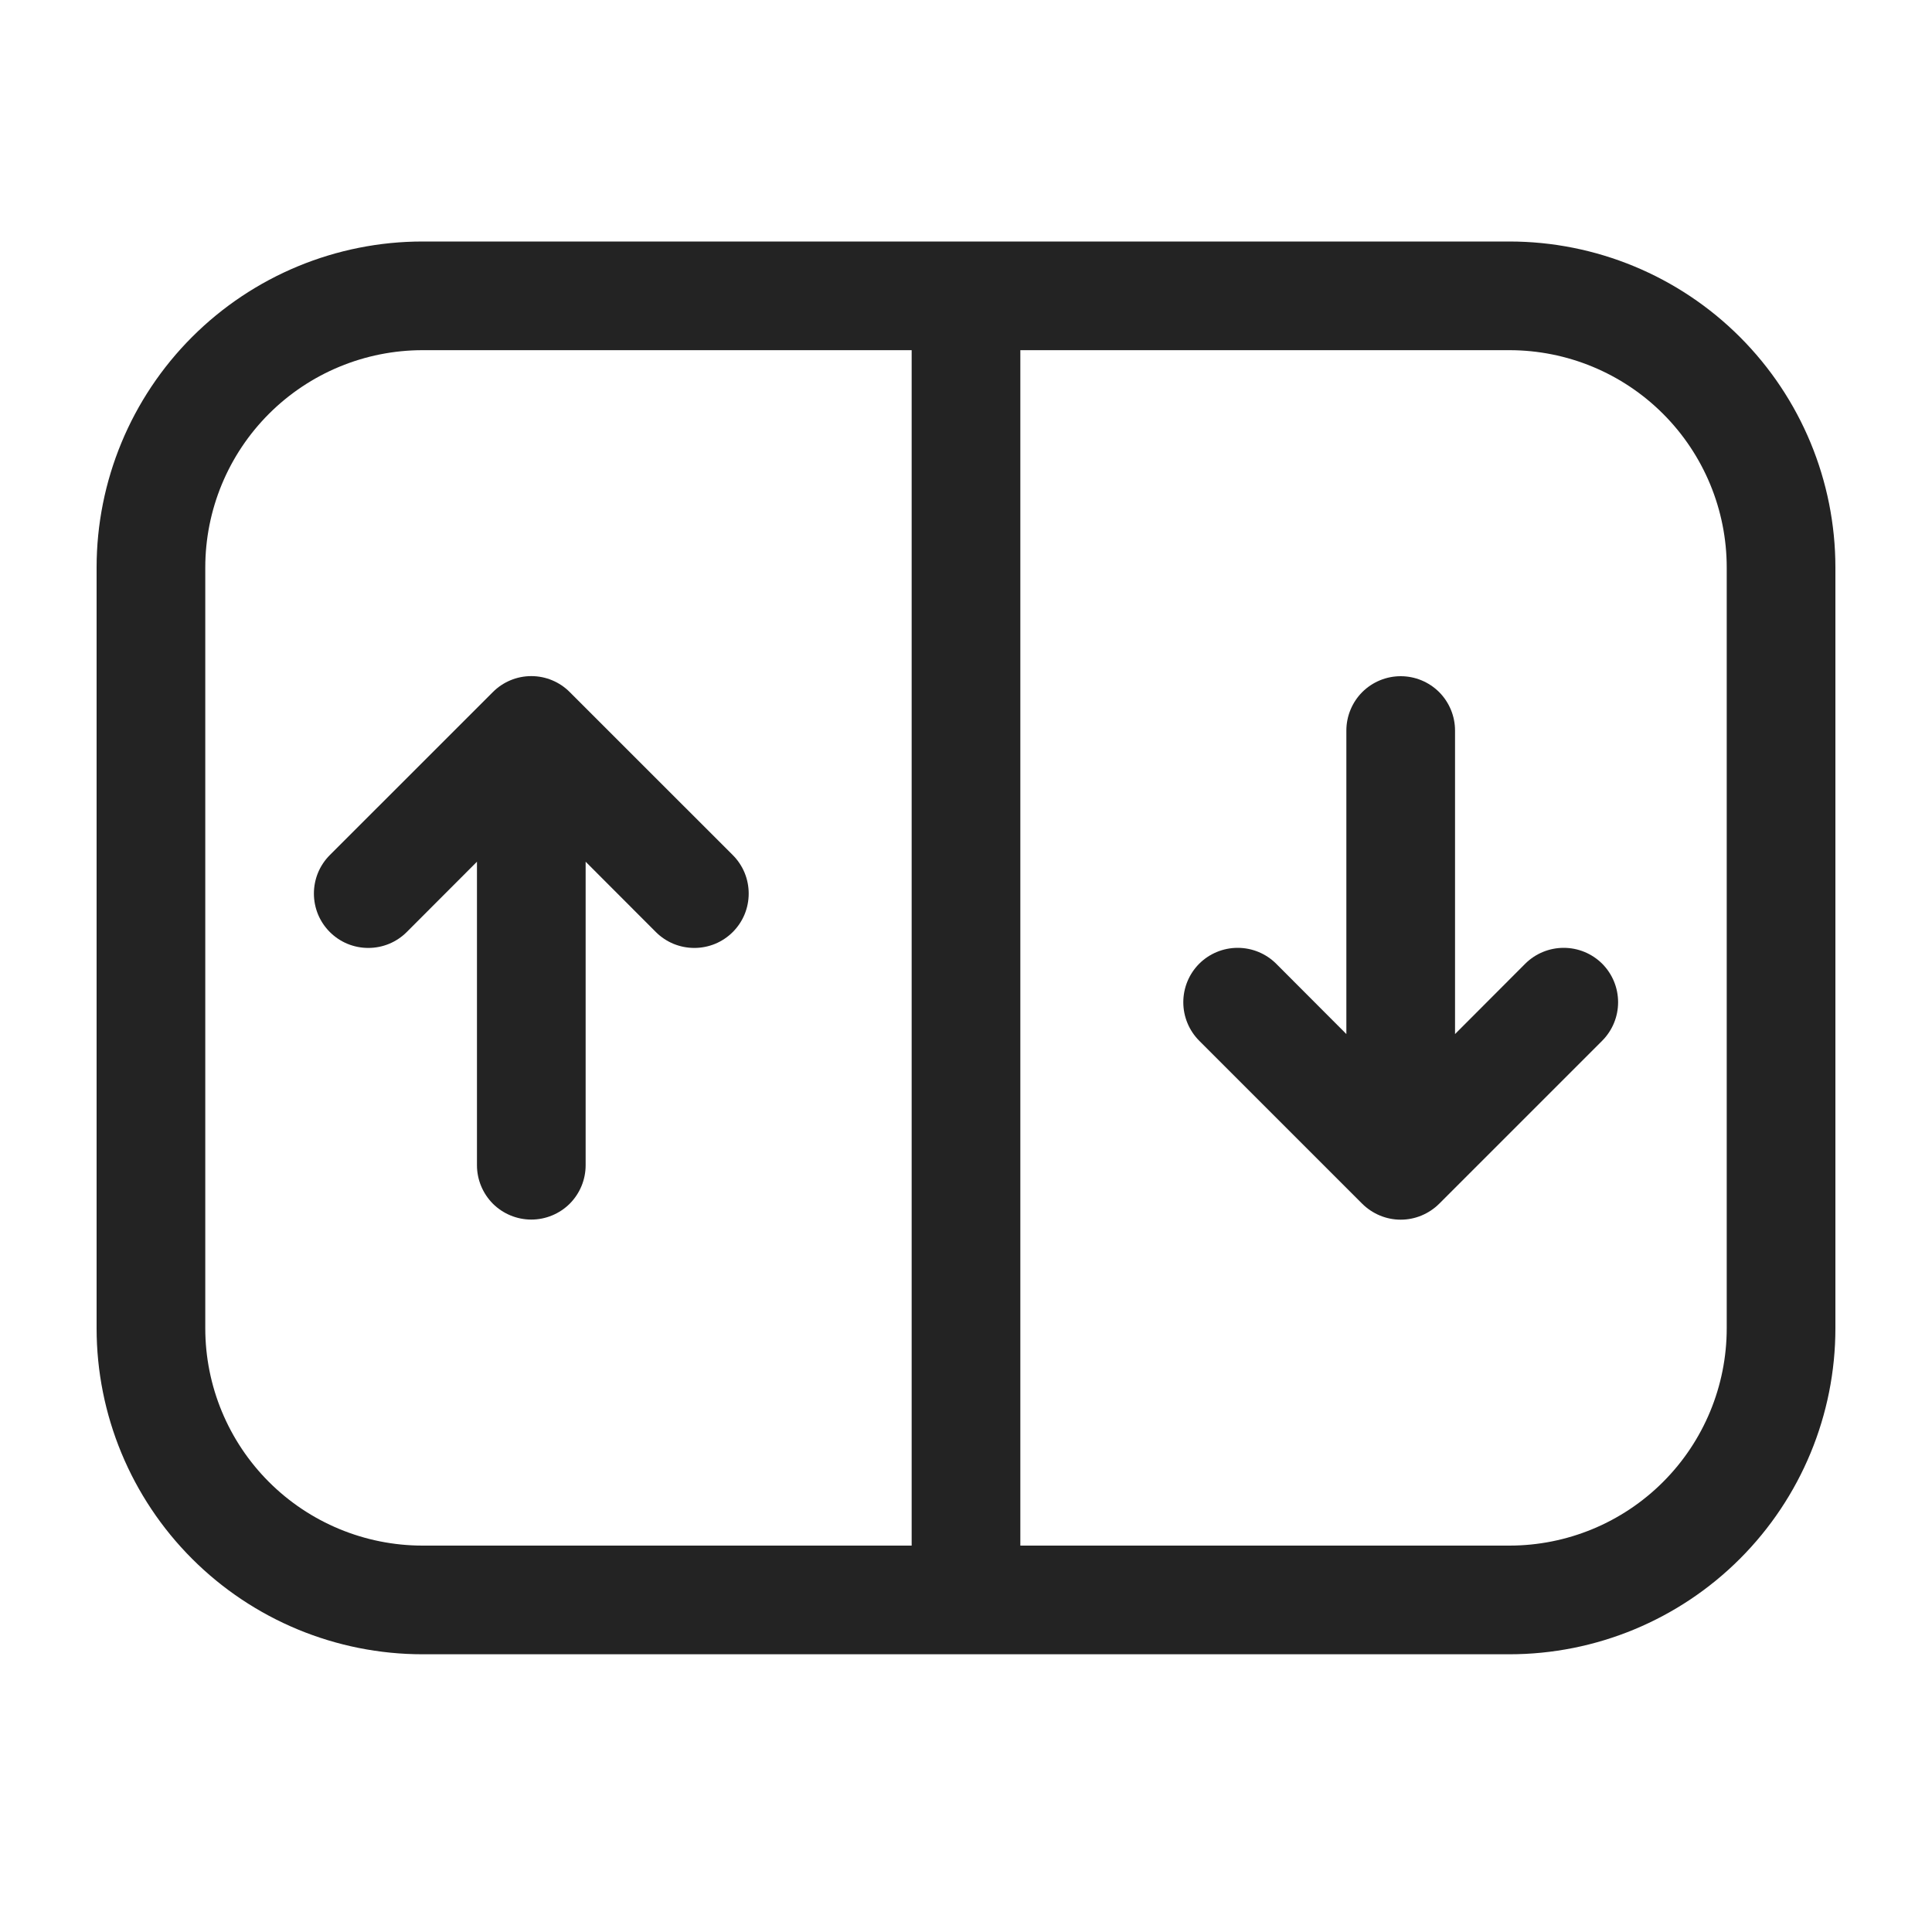
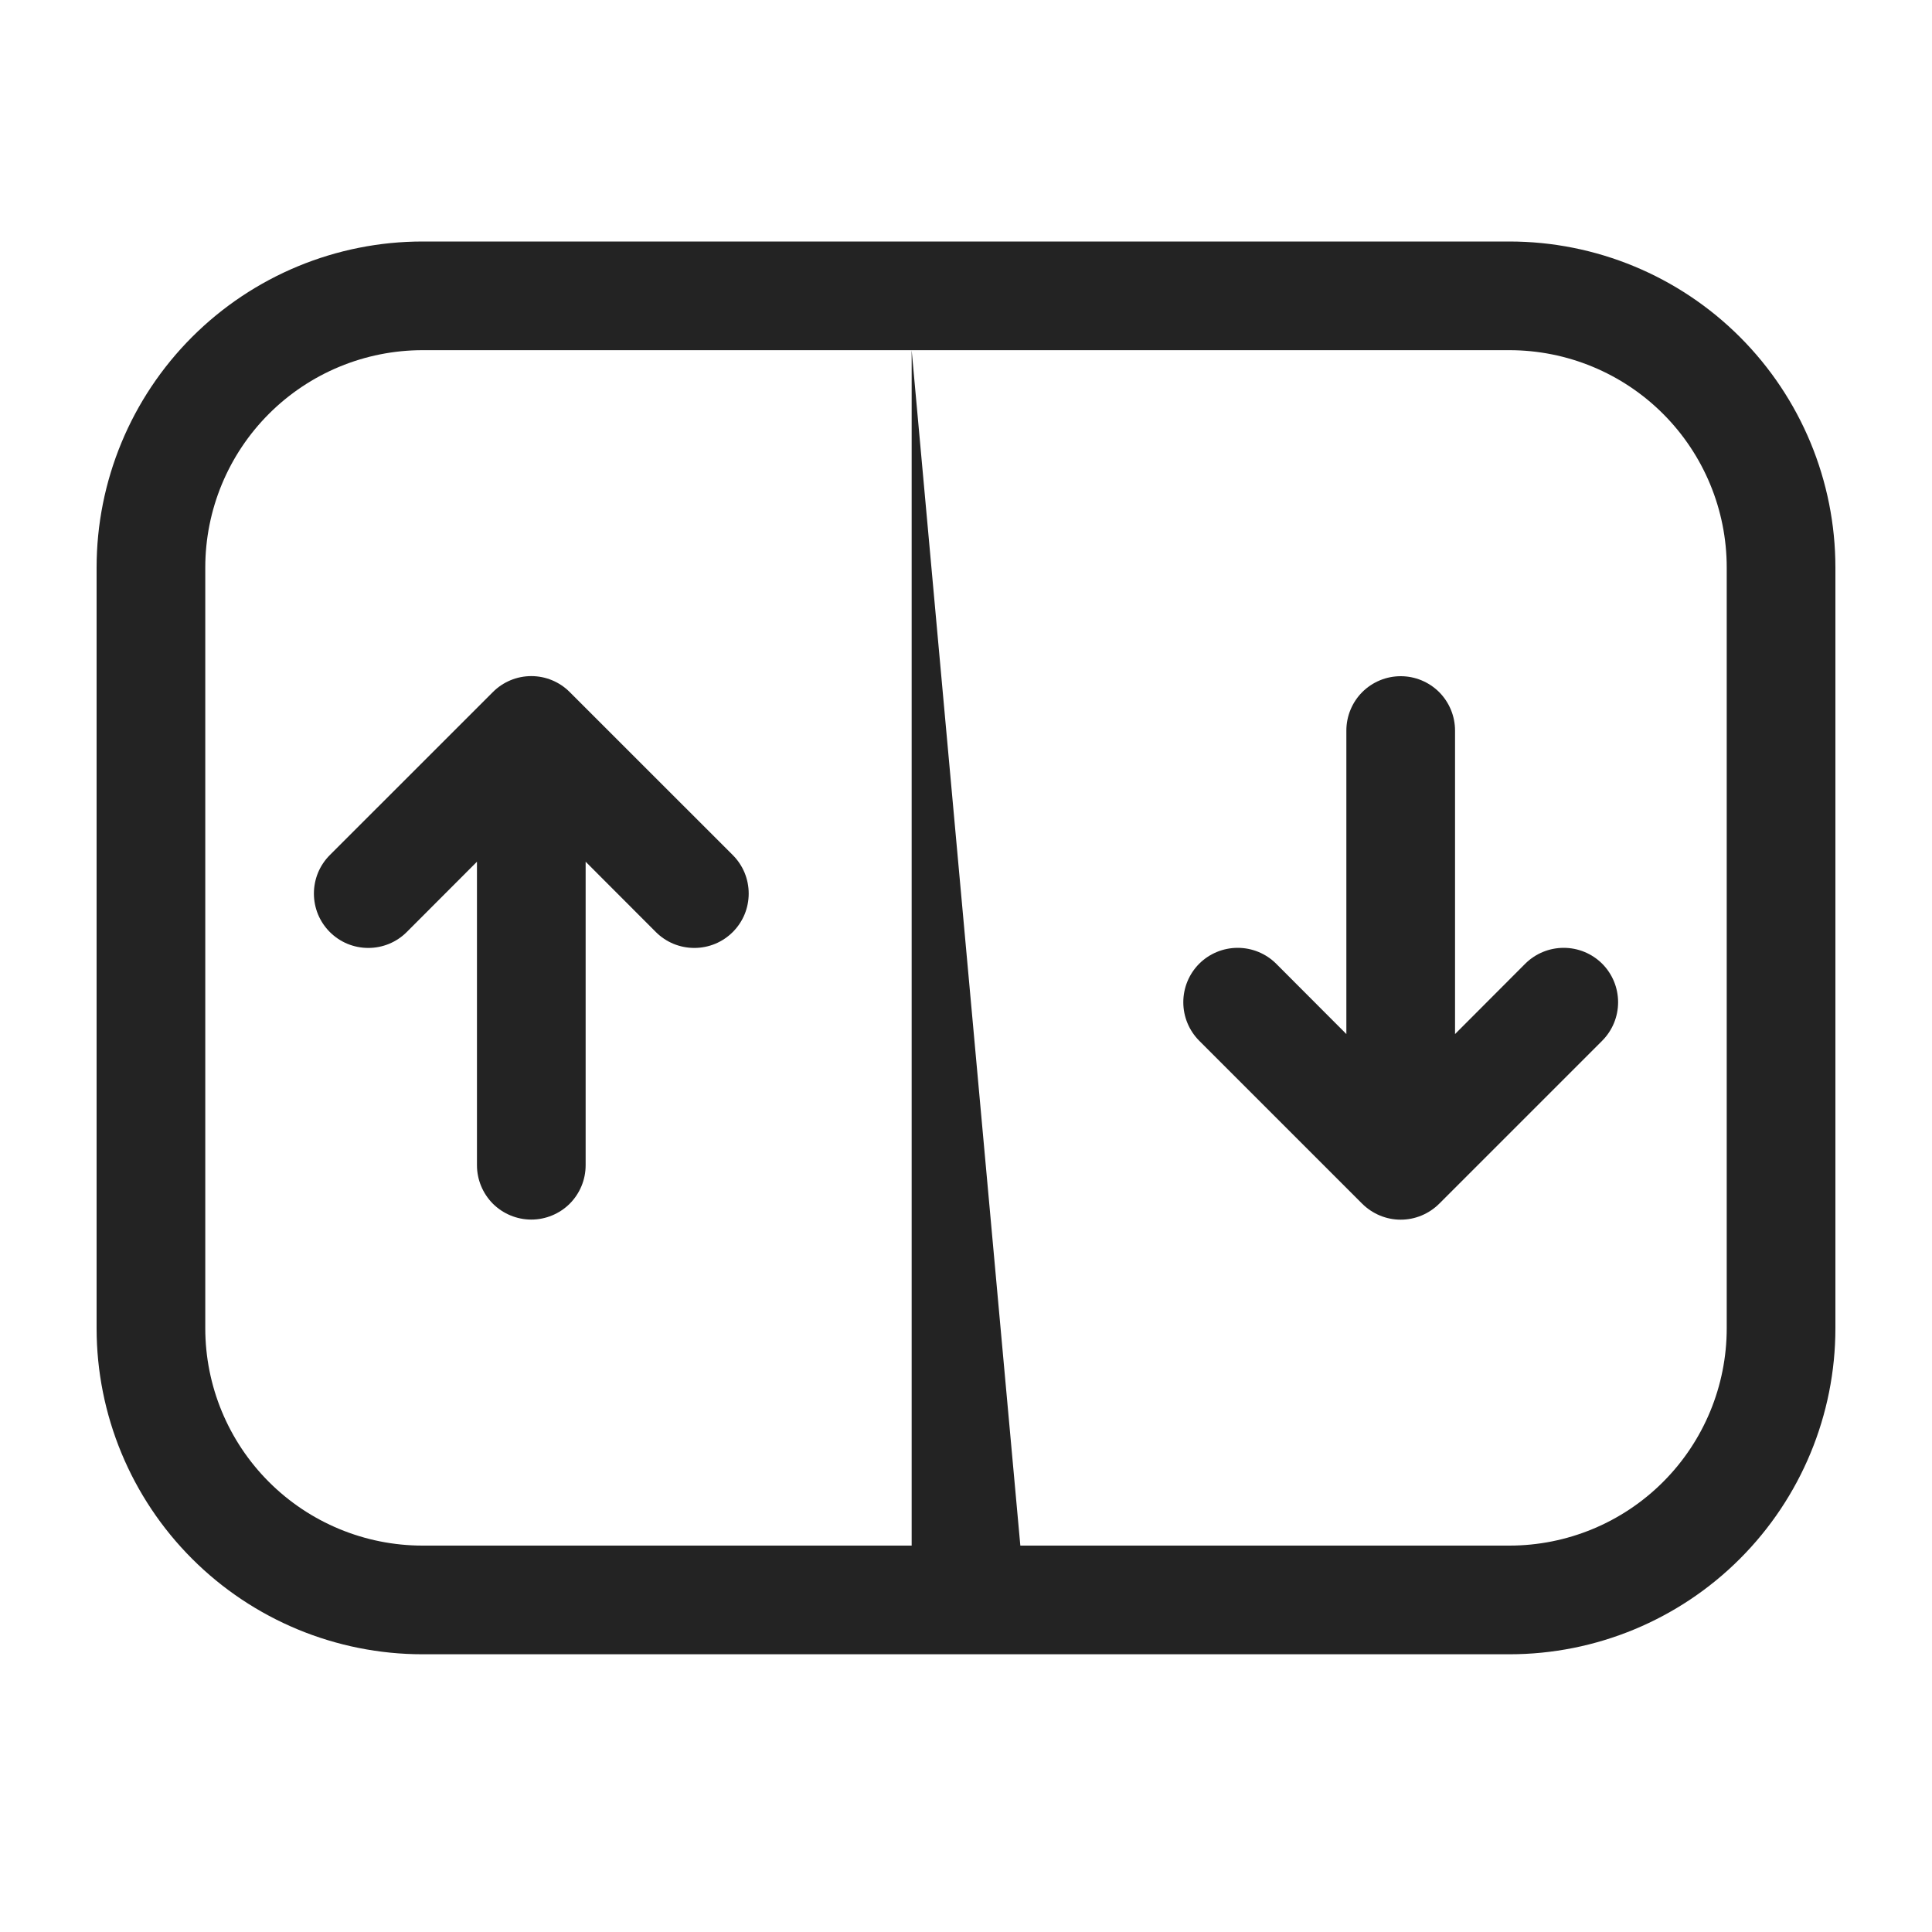
<svg xmlns="http://www.w3.org/2000/svg" width="40" height="40" viewBox="0 0 40 40" fill="none">
-   <path d="M10.204 14.329C10.308 14.224 10.432 14.141 10.569 14.084C10.706 14.027 10.852 13.998 11 13.998C11.148 13.998 11.294 14.027 11.431 14.084C11.568 14.141 11.692 14.224 11.796 14.329L15.171 17.703C15.276 17.808 15.359 17.932 15.416 18.069C15.472 18.206 15.501 18.352 15.501 18.5C15.501 18.648 15.472 18.794 15.416 18.931C15.359 19.068 15.276 19.192 15.171 19.297C15.067 19.401 14.943 19.484 14.806 19.541C14.669 19.597 14.523 19.626 14.375 19.626C14.227 19.626 14.081 19.597 13.944 19.541C13.807 19.484 13.683 19.401 13.579 19.297L12.125 17.841V24.125C12.125 24.423 12.007 24.709 11.796 24.921C11.585 25.131 11.298 25.25 11 25.25C10.702 25.25 10.415 25.131 10.204 24.921C9.994 24.709 9.875 24.423 9.875 24.125V17.841L8.421 19.297C8.317 19.401 8.193 19.484 8.056 19.541C7.919 19.597 7.773 19.626 7.625 19.626C7.477 19.626 7.331 19.597 7.194 19.541C7.057 19.484 6.933 19.401 6.829 19.297C6.724 19.192 6.641 19.068 6.584 18.931C6.528 18.794 6.499 18.648 6.499 18.5C6.499 18.352 6.528 18.206 6.584 18.069C6.641 17.932 6.724 17.808 6.829 17.703L10.204 14.329ZM33.172 21.547L29.797 24.922C29.692 25.026 29.568 25.109 29.431 25.166C29.294 25.223 29.148 25.252 29 25.252C28.852 25.252 28.706 25.223 28.569 25.166C28.432 25.109 28.308 25.026 28.203 24.922L24.828 21.547C24.617 21.335 24.499 21.049 24.499 20.75C24.499 20.451 24.617 20.165 24.828 19.953C25.04 19.742 25.326 19.624 25.625 19.624C25.924 19.624 26.21 19.742 26.422 19.953L27.875 21.409V15.125C27.875 14.827 27.994 14.54 28.204 14.329C28.416 14.118 28.702 14 29 14C29.298 14 29.584 14.118 29.796 14.329C30.006 14.54 30.125 14.827 30.125 15.125V21.409L31.578 19.953C31.79 19.742 32.076 19.624 32.375 19.624C32.674 19.624 32.96 19.742 33.172 19.953C33.383 20.165 33.501 20.451 33.501 20.75C33.501 21.049 33.383 21.335 33.172 21.547ZM8.75 5C6.96 5 5.243 5.711 3.977 6.977C2.711 8.243 2 9.96 2 11.75V27.5C2 29.29 2.711 31.007 3.977 32.273C5.243 33.539 6.96 34.25 8.75 34.25H31.25C33.04 34.25 34.757 33.539 36.023 32.273C37.289 31.007 38 29.29 38 27.5V11.75C38 9.96 37.289 8.243 36.023 6.977C34.757 5.711 33.04 5 31.25 5H8.75ZM18.875 7.25V32H8.75C7.557 32 6.412 31.526 5.568 30.682C4.724 29.838 4.25 28.694 4.25 27.5V11.75C4.25 10.556 4.724 9.412 5.568 8.568C6.412 7.724 7.557 7.25 8.75 7.25H18.875ZM21.125 32V7.25H31.25C32.444 7.25 33.588 7.724 34.432 8.568C35.276 9.412 35.75 10.556 35.75 11.75V27.5C35.75 28.694 35.276 29.838 34.432 30.682C33.588 31.526 32.444 32 31.25 32H21.125Z" fill="#232323" />
+   <path d="M10.204 14.329C10.308 14.224 10.432 14.141 10.569 14.084C10.706 14.027 10.852 13.998 11 13.998C11.148 13.998 11.294 14.027 11.431 14.084C11.568 14.141 11.692 14.224 11.796 14.329L15.171 17.703C15.276 17.808 15.359 17.932 15.416 18.069C15.472 18.206 15.501 18.352 15.501 18.5C15.501 18.648 15.472 18.794 15.416 18.931C15.359 19.068 15.276 19.192 15.171 19.297C15.067 19.401 14.943 19.484 14.806 19.541C14.669 19.597 14.523 19.626 14.375 19.626C14.227 19.626 14.081 19.597 13.944 19.541C13.807 19.484 13.683 19.401 13.579 19.297L12.125 17.841V24.125C12.125 24.423 12.007 24.709 11.796 24.921C11.585 25.131 11.298 25.25 11 25.25C10.702 25.25 10.415 25.131 10.204 24.921C9.994 24.709 9.875 24.423 9.875 24.125V17.841L8.421 19.297C8.317 19.401 8.193 19.484 8.056 19.541C7.919 19.597 7.773 19.626 7.625 19.626C7.477 19.626 7.331 19.597 7.194 19.541C7.057 19.484 6.933 19.401 6.829 19.297C6.724 19.192 6.641 19.068 6.584 18.931C6.528 18.794 6.499 18.648 6.499 18.5C6.499 18.352 6.528 18.206 6.584 18.069C6.641 17.932 6.724 17.808 6.829 17.703L10.204 14.329ZM33.172 21.547L29.797 24.922C29.692 25.026 29.568 25.109 29.431 25.166C29.294 25.223 29.148 25.252 29 25.252C28.852 25.252 28.706 25.223 28.569 25.166C28.432 25.109 28.308 25.026 28.203 24.922L24.828 21.547C24.617 21.335 24.499 21.049 24.499 20.75C24.499 20.451 24.617 20.165 24.828 19.953C25.04 19.742 25.326 19.624 25.625 19.624C25.924 19.624 26.21 19.742 26.422 19.953L27.875 21.409V15.125C27.875 14.827 27.994 14.54 28.204 14.329C28.416 14.118 28.702 14 29 14C29.298 14 29.584 14.118 29.796 14.329C30.006 14.54 30.125 14.827 30.125 15.125V21.409L31.578 19.953C31.79 19.742 32.076 19.624 32.375 19.624C32.674 19.624 32.96 19.742 33.172 19.953C33.383 20.165 33.501 20.451 33.501 20.75C33.501 21.049 33.383 21.335 33.172 21.547ZM8.75 5C6.96 5 5.243 5.711 3.977 6.977C2.711 8.243 2 9.96 2 11.75V27.5C2 29.29 2.711 31.007 3.977 32.273C5.243 33.539 6.96 34.25 8.75 34.25H31.25C33.04 34.25 34.757 33.539 36.023 32.273C37.289 31.007 38 29.29 38 27.5V11.75C38 9.96 37.289 8.243 36.023 6.977C34.757 5.711 33.04 5 31.25 5H8.75ZM18.875 7.25V32H8.75C7.557 32 6.412 31.526 5.568 30.682C4.724 29.838 4.25 28.694 4.25 27.5V11.75C4.25 10.556 4.724 9.412 5.568 8.568C6.412 7.724 7.557 7.25 8.75 7.25H18.875ZV7.25H31.25C32.444 7.25 33.588 7.724 34.432 8.568C35.276 9.412 35.75 10.556 35.75 11.75V27.5C35.75 28.694 35.276 29.838 34.432 30.682C33.588 31.526 32.444 32 31.25 32H21.125Z" fill="#232323" />
</svg>